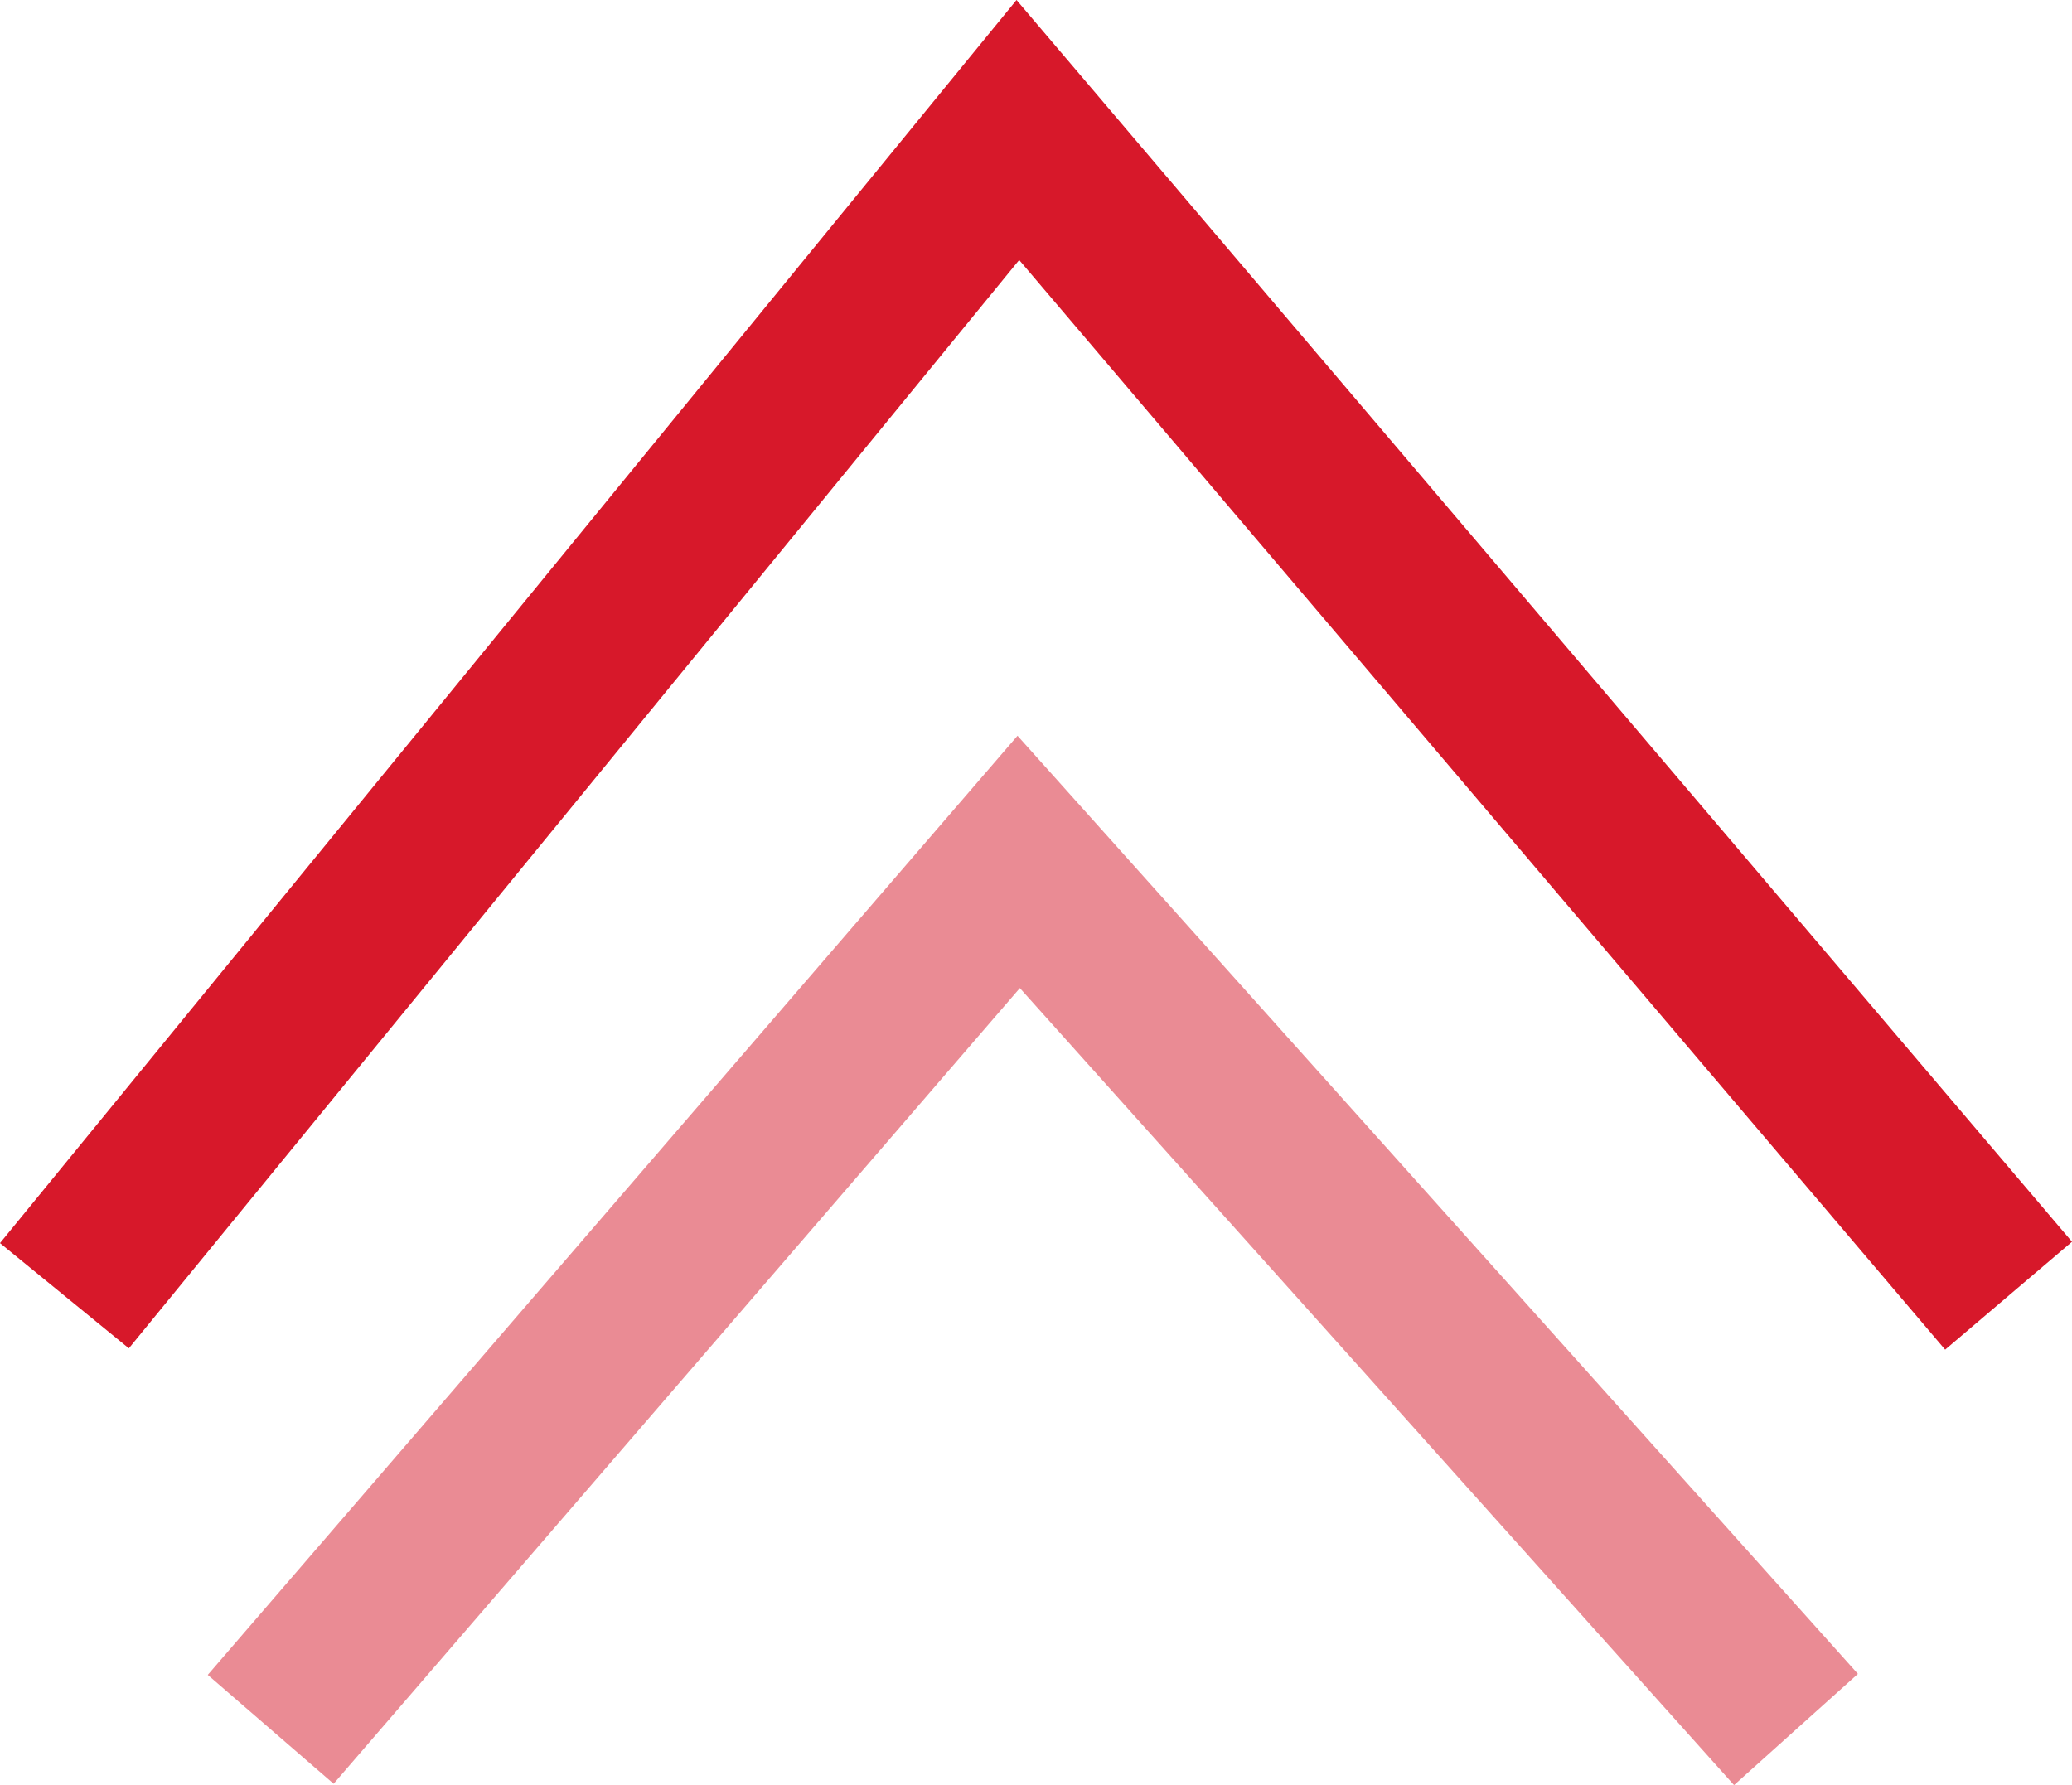
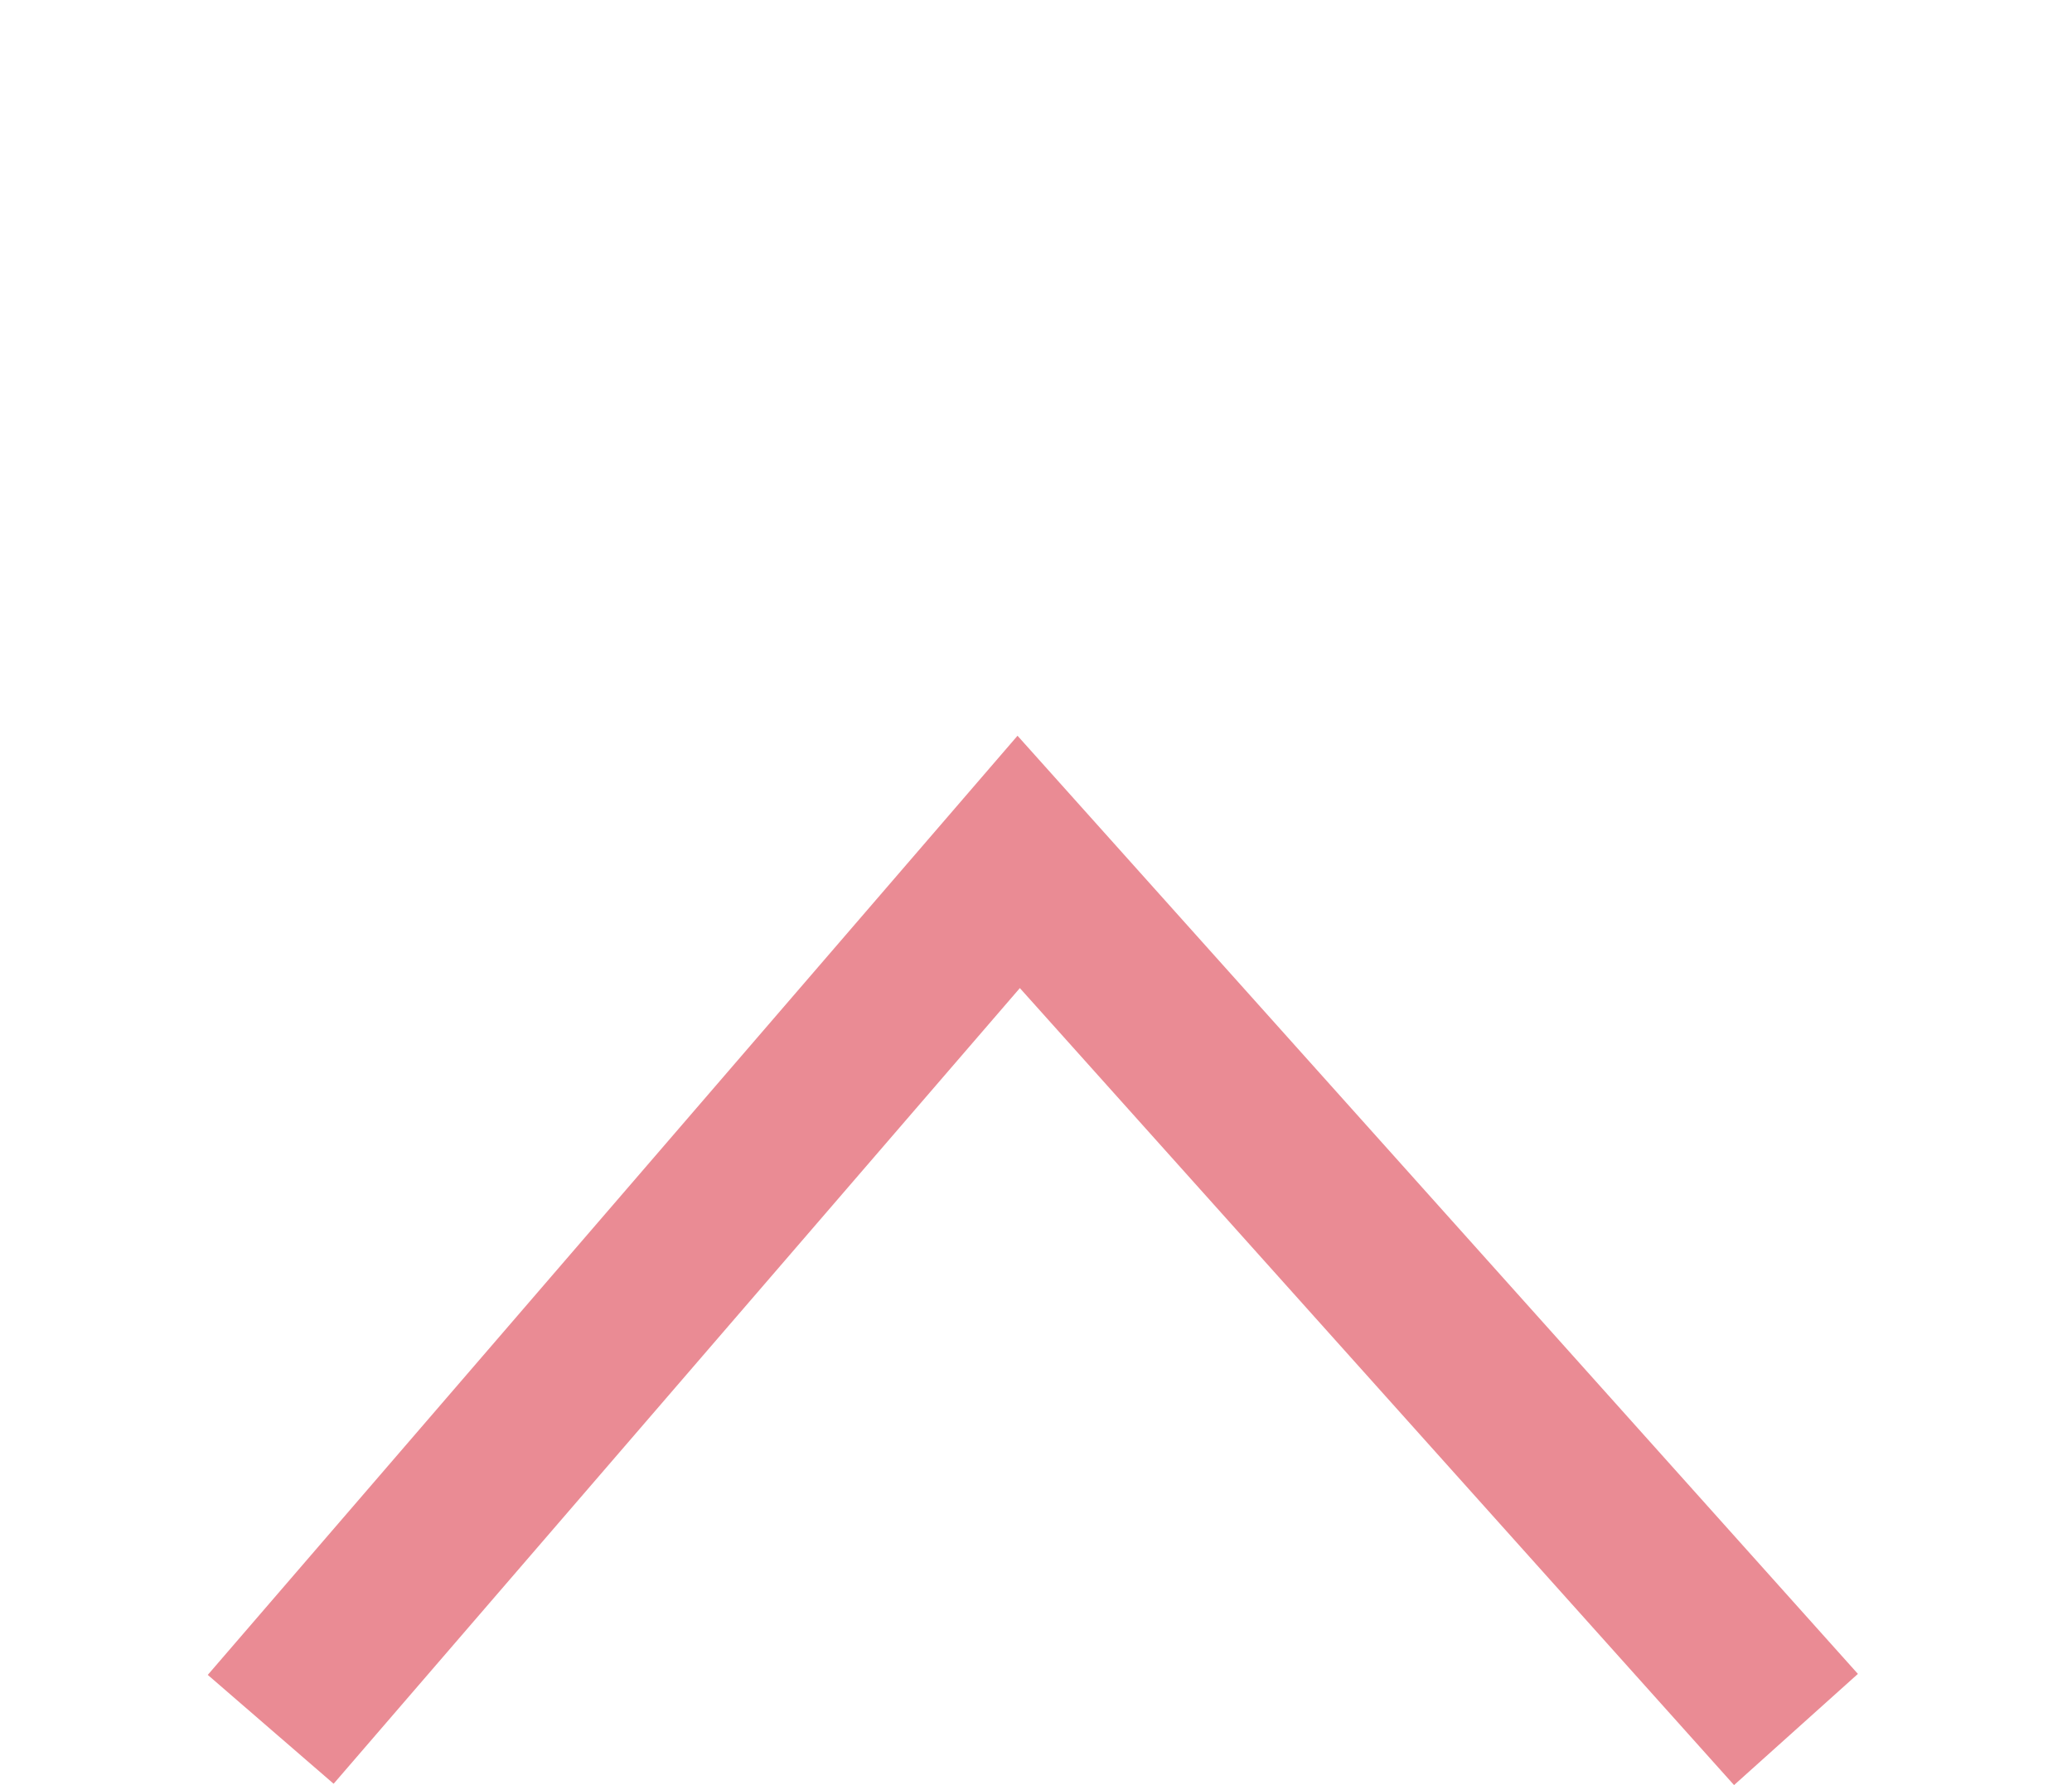
<svg xmlns="http://www.w3.org/2000/svg" viewBox="0 0 62.23 53.62">
  <defs>
    <style>.cls-1,.cls-2{fill:#d7182a;}.cls-2{opacity:0.5;isolation:isolate;}</style>
  </defs>
  <g id="Calque_2" data-name="Calque 2">
    <g id="Autres">
      <g id="Groupe_2154" data-name="Groupe 2154">
-         <polygon class="cls-1" points="58.42 40.54 30.61 7.81 3.87 40.5 0 37.34 30.53 0 62.23 37.3 58.42 40.54" />
        <polygon class="cls-2" points="52.08 53.62 30.63 29.68 10.02 53.58 6.24 50.31 30.56 22.1 55.8 50.28 52.08 53.62" />
      </g>
    </g>
  </g>
</svg>